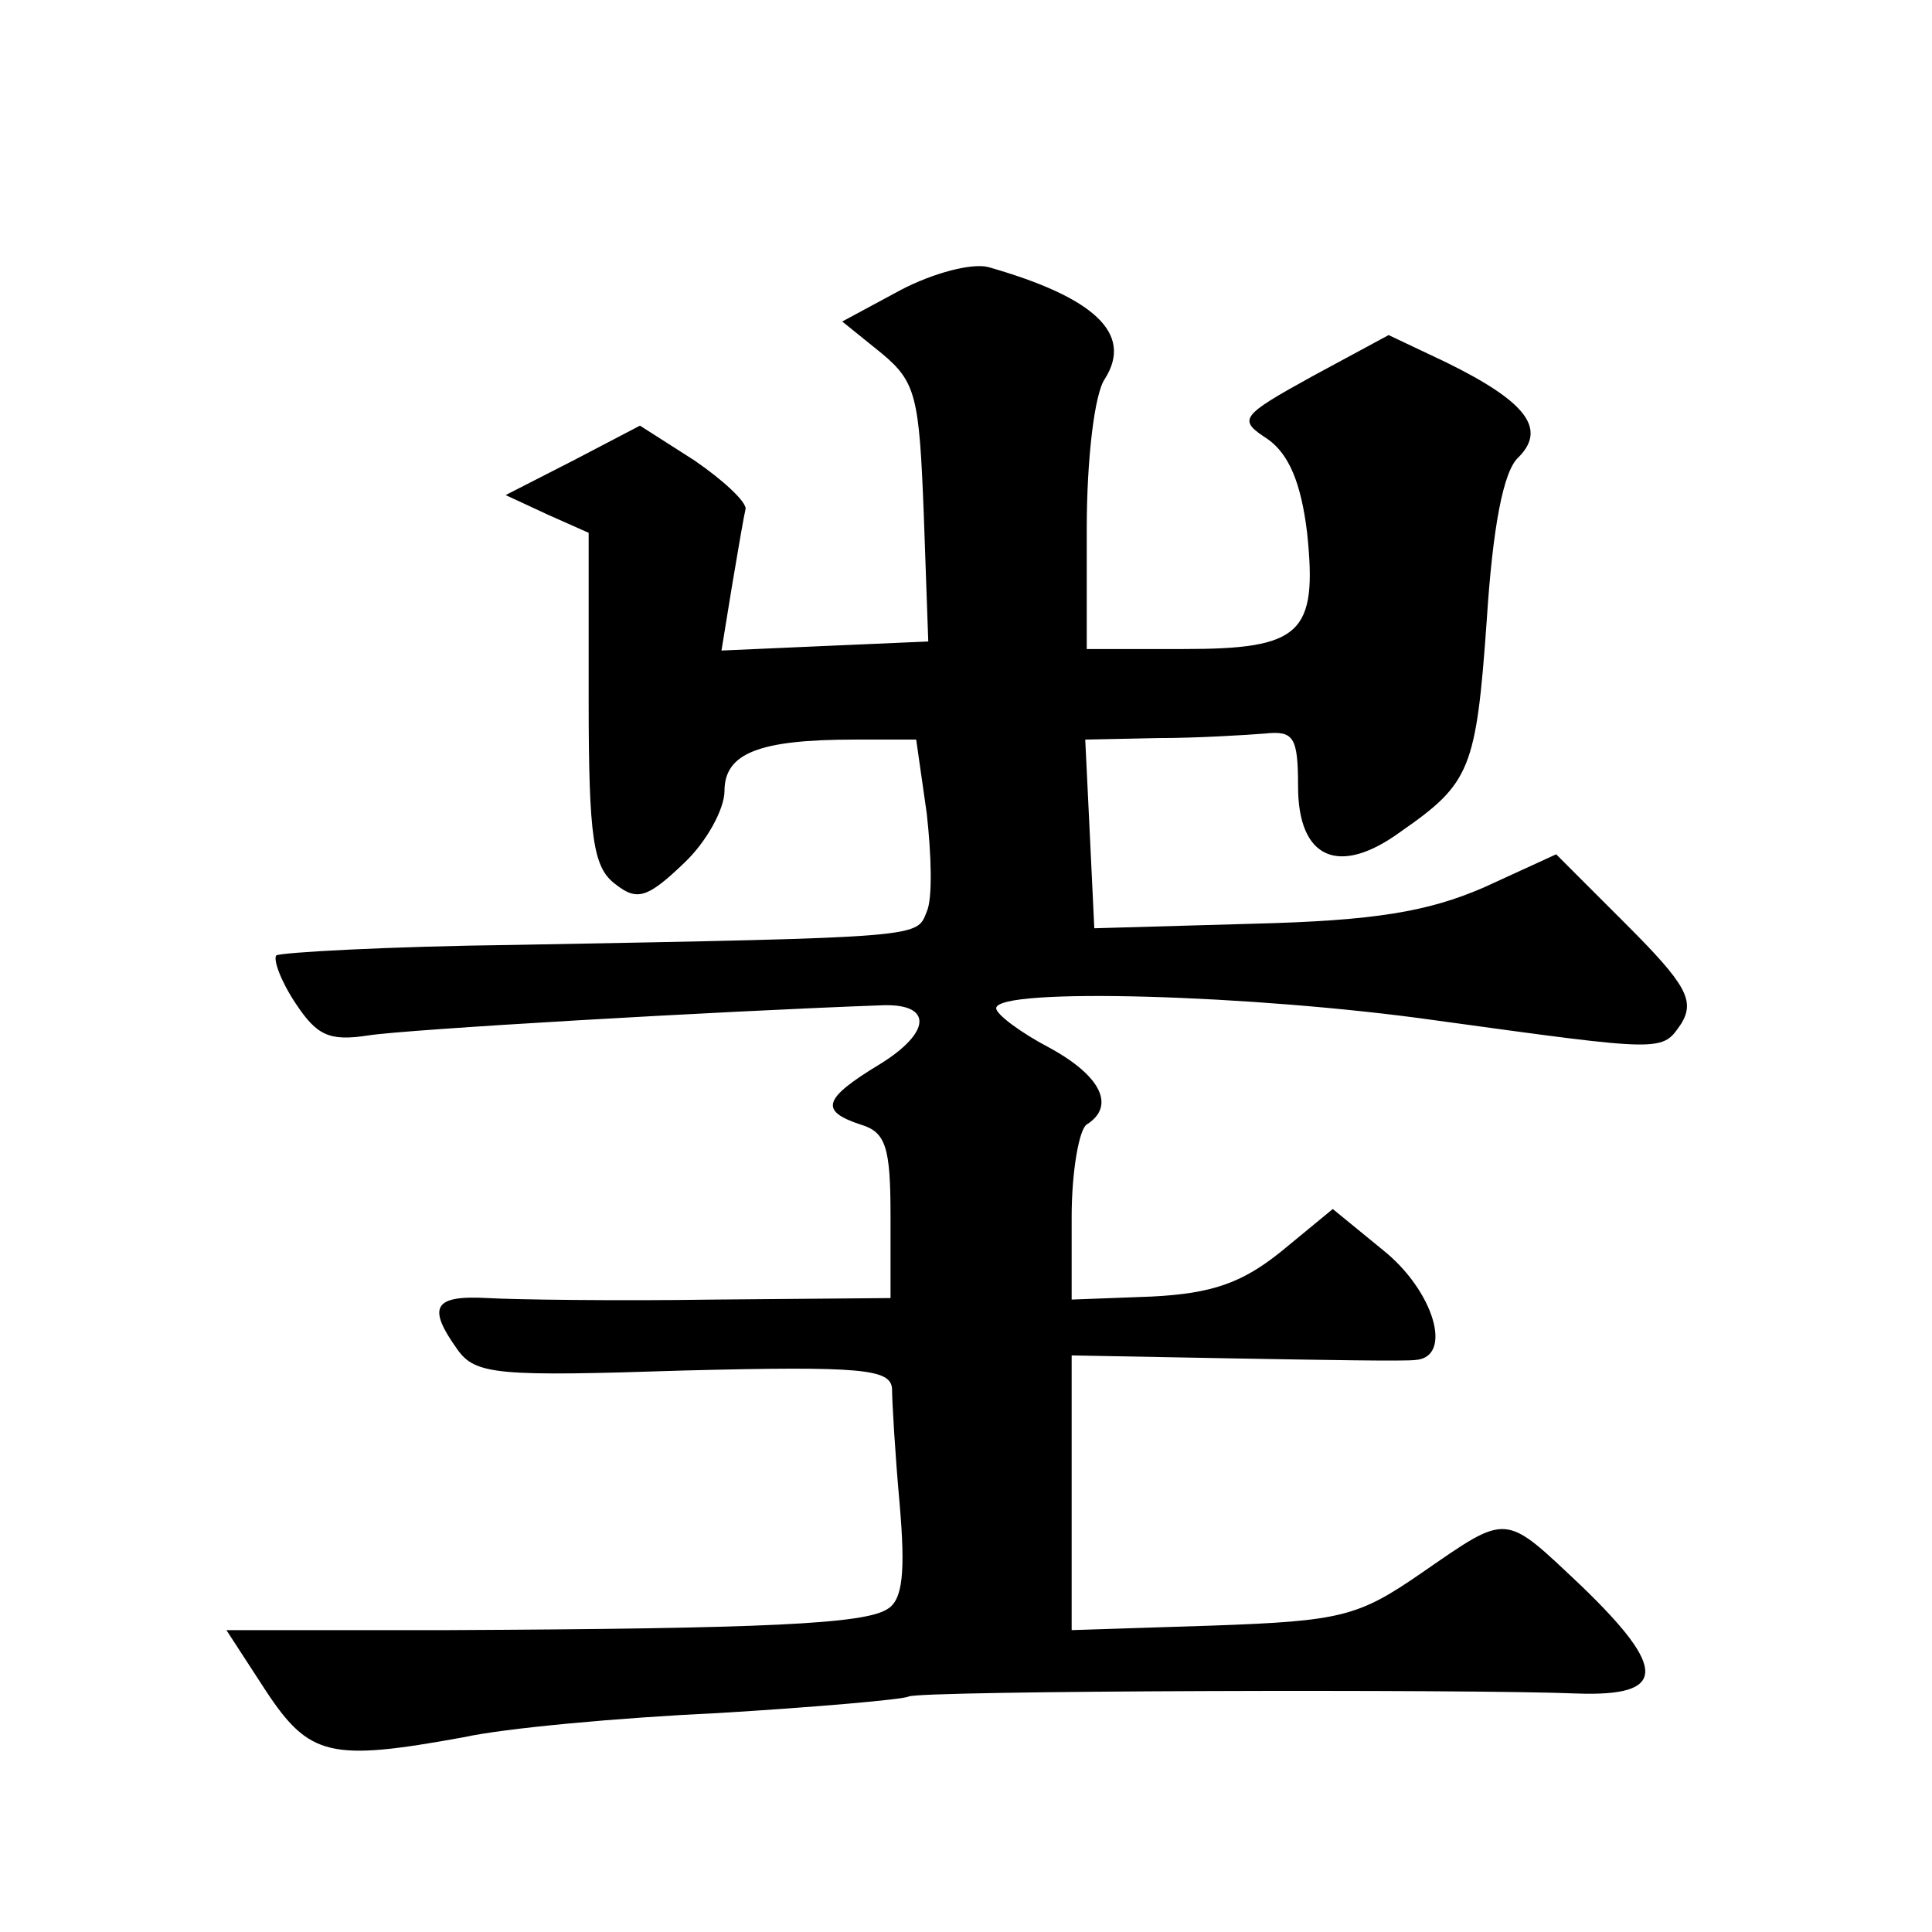
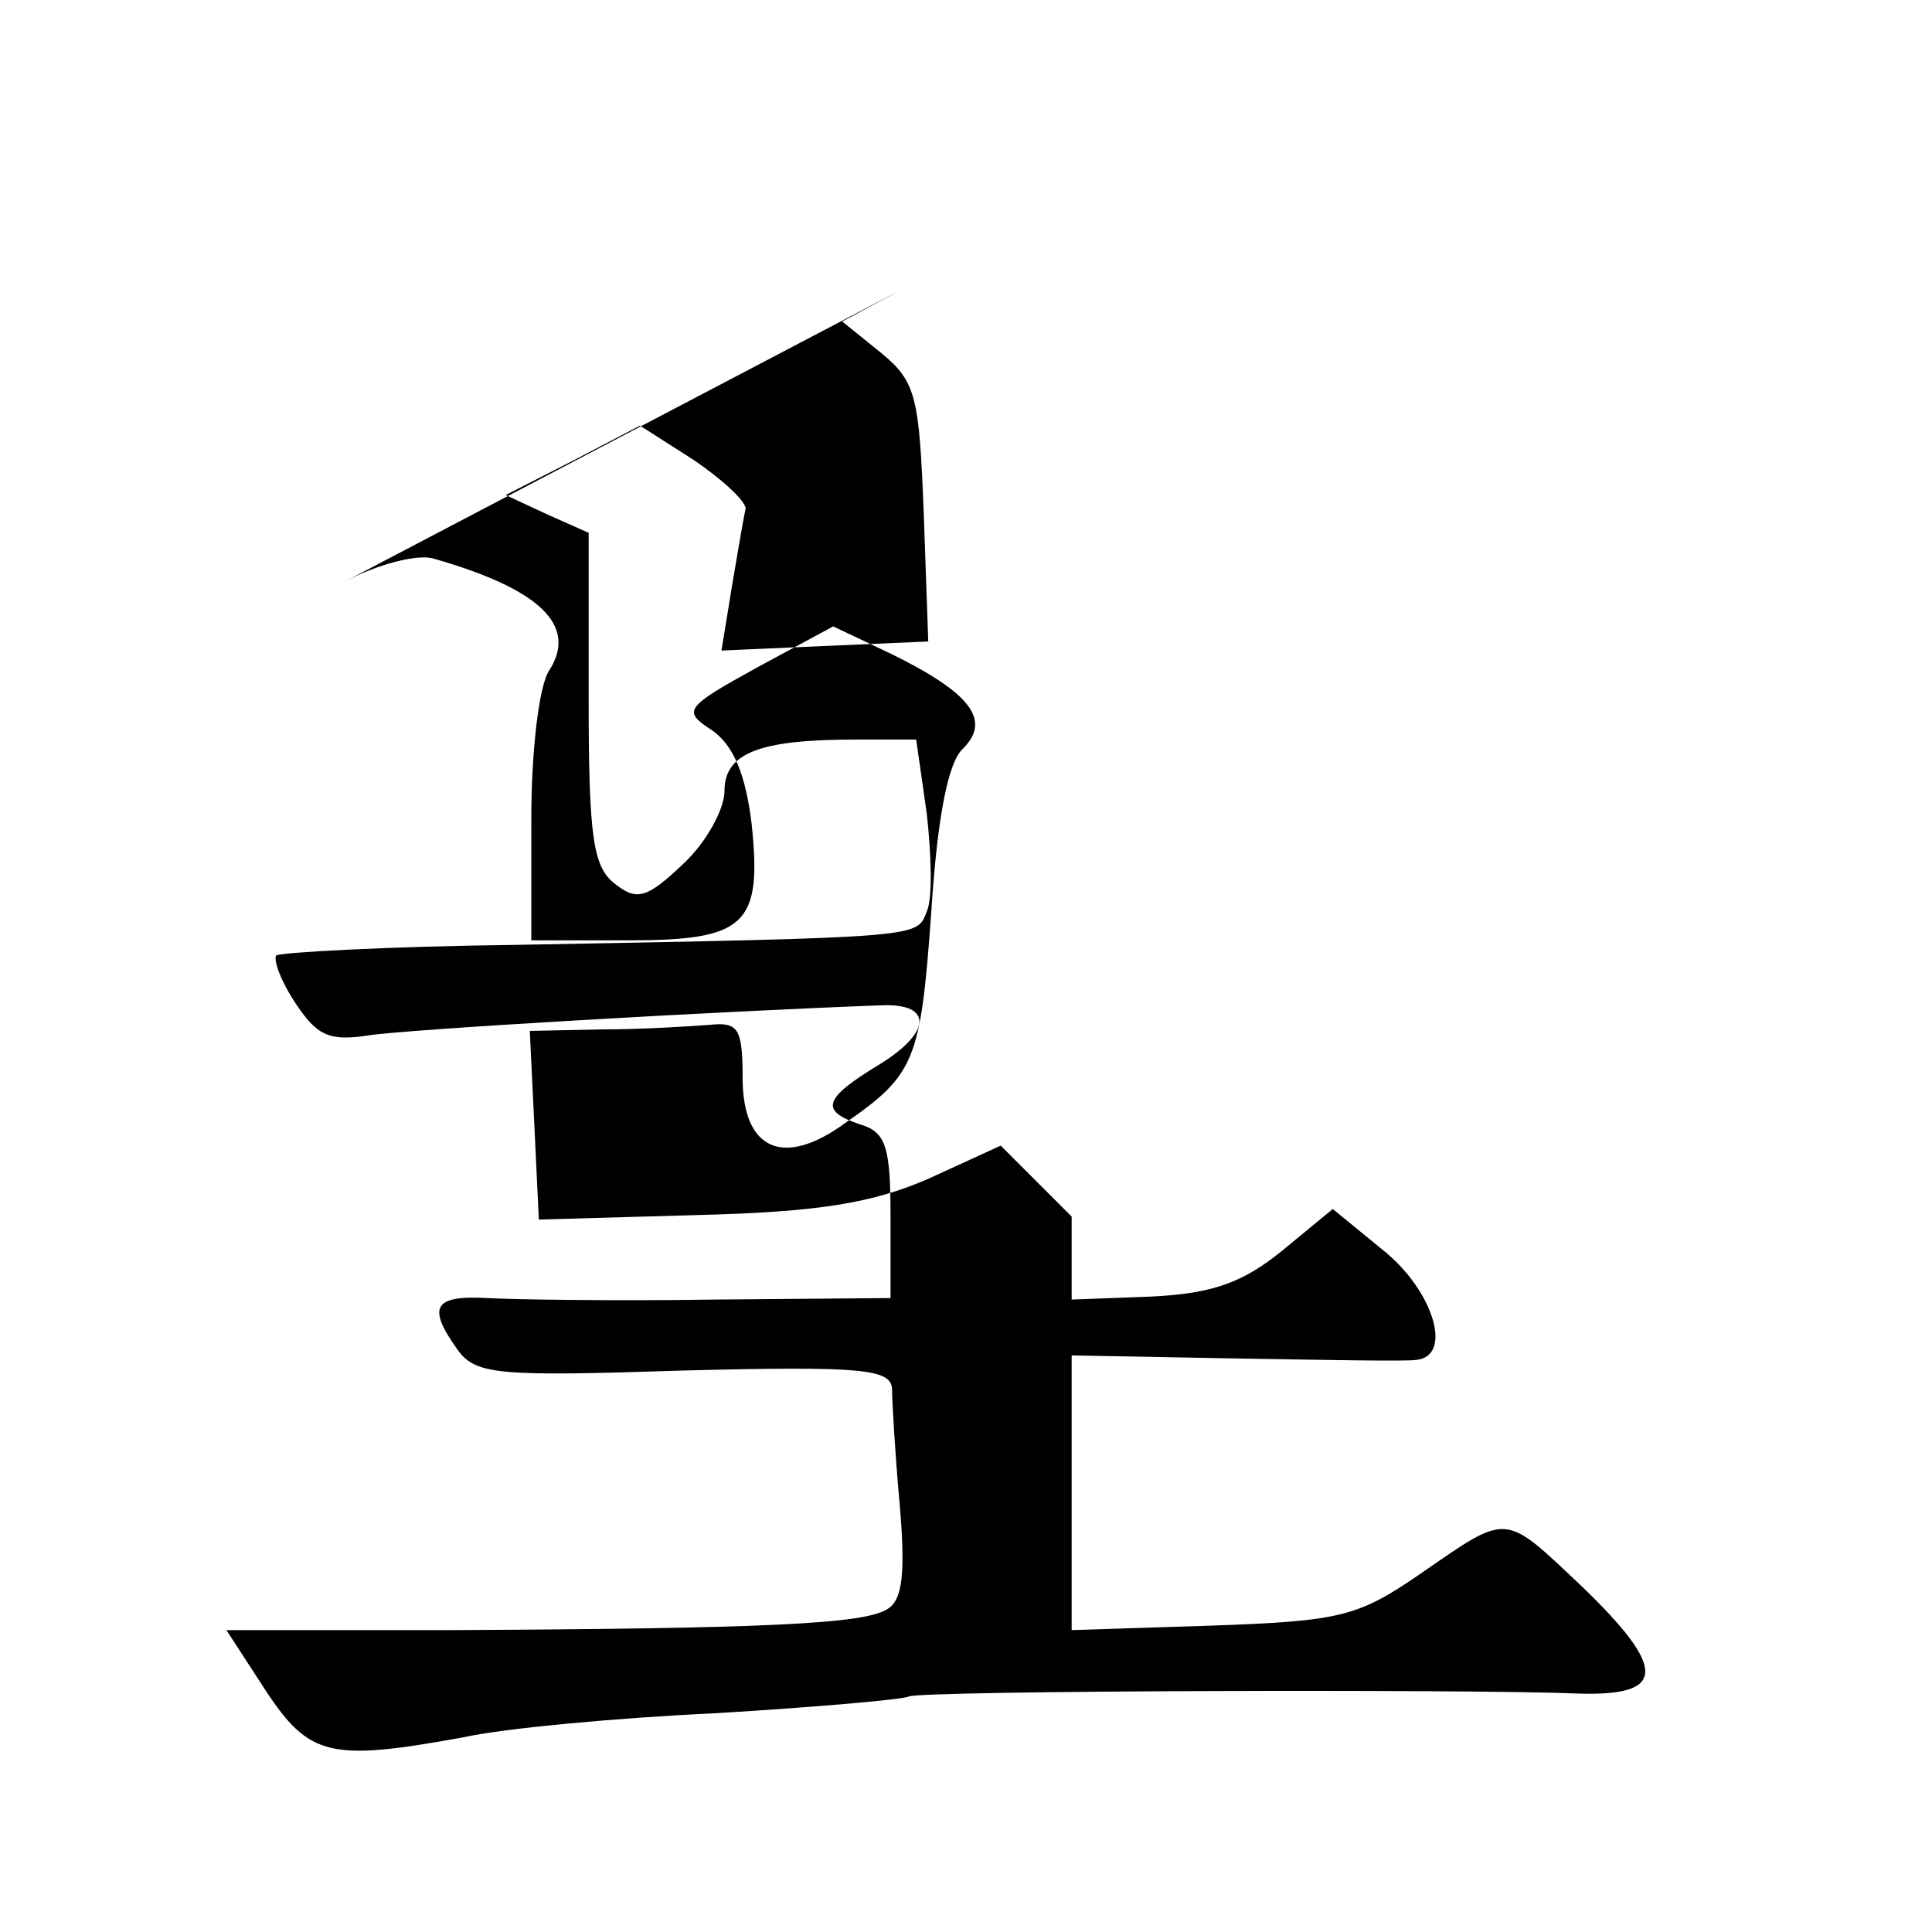
<svg xmlns="http://www.w3.org/2000/svg" version="1.0" width="128pt" height="128pt" viewBox="0 0 128 128" preserveAspectRatio="xMidYMid meet">
  <g transform="translate(0,128) scale(0.1,-0.1)" fill="#0" stroke="none">
-     <path d="M597 1088 l-39 -21 26 -21 c23 -19 25 -29 28 -106 l3 -85 -69 -3 -68 -3 7 43 c4 24 8 47 9 51 0 5 -15 19 -34 32 l-36 23 -44 -23 -45 -23 28 -13 27 -12 0 -110 c0 -93 3 -112 18 -123 14 -11 21 -9 45 14 15 14 27 36 27 48 0 25 23 34 86 34 l41 0 7 -49 c3 -27 4 -56 0 -65 -7 -17 1 -17 -272 -22 -85 -1 -156 -5 -159 -7 -2 -3 3 -17 13 -32 14 -21 22 -25 48 -21 25 4 231 16 341 20 33 1 32 -18 -2 -39 -38 -23 -40 -31 -13 -40 17 -5 20 -15 20 -61 l0 -54 -117 -1 c-65 -1 -133 0 -150 1 -36 2 -40 -6 -20 -34 12 -17 27 -18 150 -14 118 3 137 1 138 -12 0 -8 2 -43 5 -76 4 -46 2 -64 -8 -70 -15 -10 -82 -13 -291 -14 l-147 0 26 -40 c29 -44 43 -47 131 -31 27 6 103 13 168 16 66 4 123 9 127 11 6 4 371 5 443 2 59 -2 60 16 3 71 -52 49 -48 49 -106 9 -42 -29 -53 -32 -139 -35 l-93 -3 0 91 0 91 108 -2 c59 -1 113 -2 120 -1 25 2 12 46 -22 73 l-33 27 -34 -28 c-26 -21 -46 -28 -86 -30 l-53 -2 0 55 c0 30 5 58 10 61 19 12 10 32 -25 51 -19 10 -35 22 -35 26 0 14 171 9 291 -8 153 -21 150 -21 163 -2 9 15 3 26 -36 65 l-47 47 -48 -22 c-37 -16 -72 -22 -153 -24 l-105 -3 -3 63 -3 62 48 1 c26 0 58 2 71 3 19 2 22 -2 22 -35 0 -48 27 -60 68 -30 46 32 50 41 57 140 4 62 11 99 21 108 19 19 5 37 -48 63 l-38 18 -50 -27 c-49 -27 -50 -29 -30 -42 14 -10 22 -29 26 -62 7 -67 -4 -77 -82 -77 l-64 0 0 80 c0 45 5 89 12 99 19 30 -7 54 -77 74 -11 3 -37 -4 -58 -15z" />
+     <path d="M597 1088 l-39 -21 26 -21 c23 -19 25 -29 28 -106 l3 -85 -69 -3 -68 -3 7 43 c4 24 8 47 9 51 0 5 -15 19 -34 32 l-36 23 -44 -23 -45 -23 28 -13 27 -12 0 -110 c0 -93 3 -112 18 -123 14 -11 21 -9 45 14 15 14 27 36 27 48 0 25 23 34 86 34 l41 0 7 -49 c3 -27 4 -56 0 -65 -7 -17 1 -17 -272 -22 -85 -1 -156 -5 -159 -7 -2 -3 3 -17 13 -32 14 -21 22 -25 48 -21 25 4 231 16 341 20 33 1 32 -18 -2 -39 -38 -23 -40 -31 -13 -40 17 -5 20 -15 20 -61 l0 -54 -117 -1 c-65 -1 -133 0 -150 1 -36 2 -40 -6 -20 -34 12 -17 27 -18 150 -14 118 3 137 1 138 -12 0 -8 2 -43 5 -76 4 -46 2 -64 -8 -70 -15 -10 -82 -13 -291 -14 l-147 0 26 -40 c29 -44 43 -47 131 -31 27 6 103 13 168 16 66 4 123 9 127 11 6 4 371 5 443 2 59 -2 60 16 3 71 -52 49 -48 49 -106 9 -42 -29 -53 -32 -139 -35 l-93 -3 0 91 0 91 108 -2 c59 -1 113 -2 120 -1 25 2 12 46 -22 73 l-33 27 -34 -28 c-26 -21 -46 -28 -86 -30 l-53 -2 0 55 l-47 47 -48 -22 c-37 -16 -72 -22 -153 -24 l-105 -3 -3 63 -3 62 48 1 c26 0 58 2 71 3 19 2 22 -2 22 -35 0 -48 27 -60 68 -30 46 32 50 41 57 140 4 62 11 99 21 108 19 19 5 37 -48 63 l-38 18 -50 -27 c-49 -27 -50 -29 -30 -42 14 -10 22 -29 26 -62 7 -67 -4 -77 -82 -77 l-64 0 0 80 c0 45 5 89 12 99 19 30 -7 54 -77 74 -11 3 -37 -4 -58 -15z" />
  </g>
</svg>